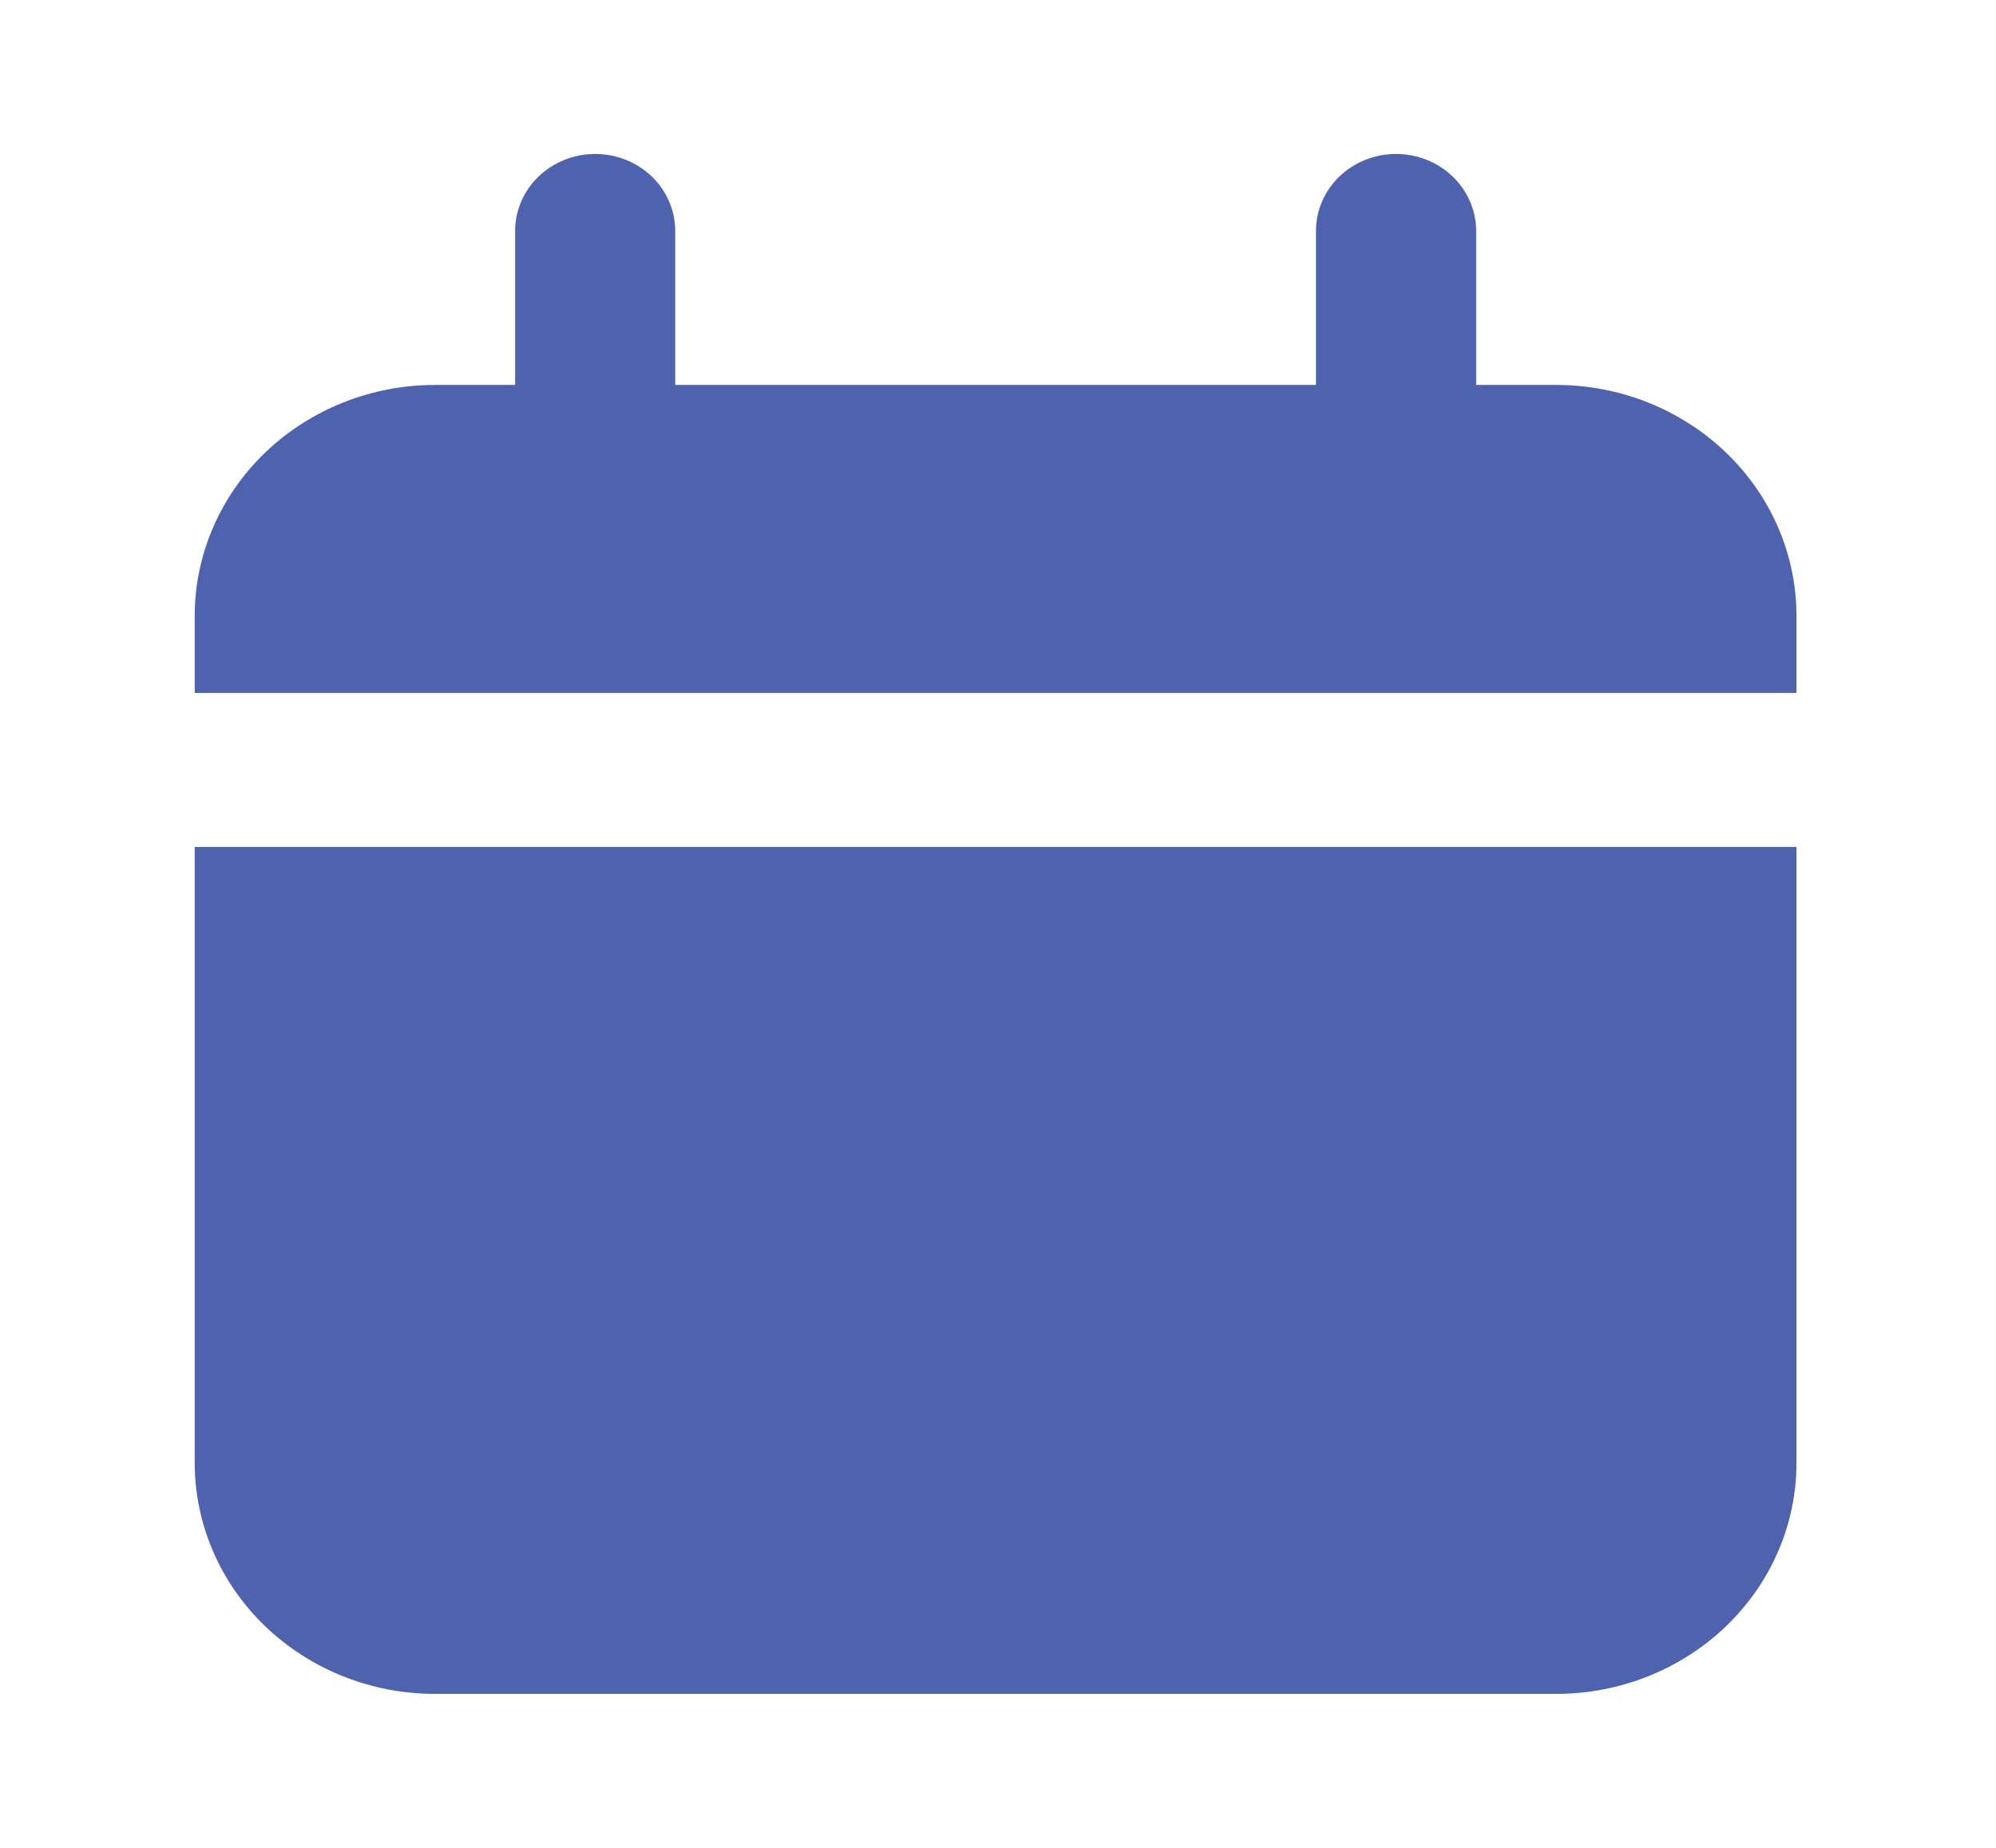
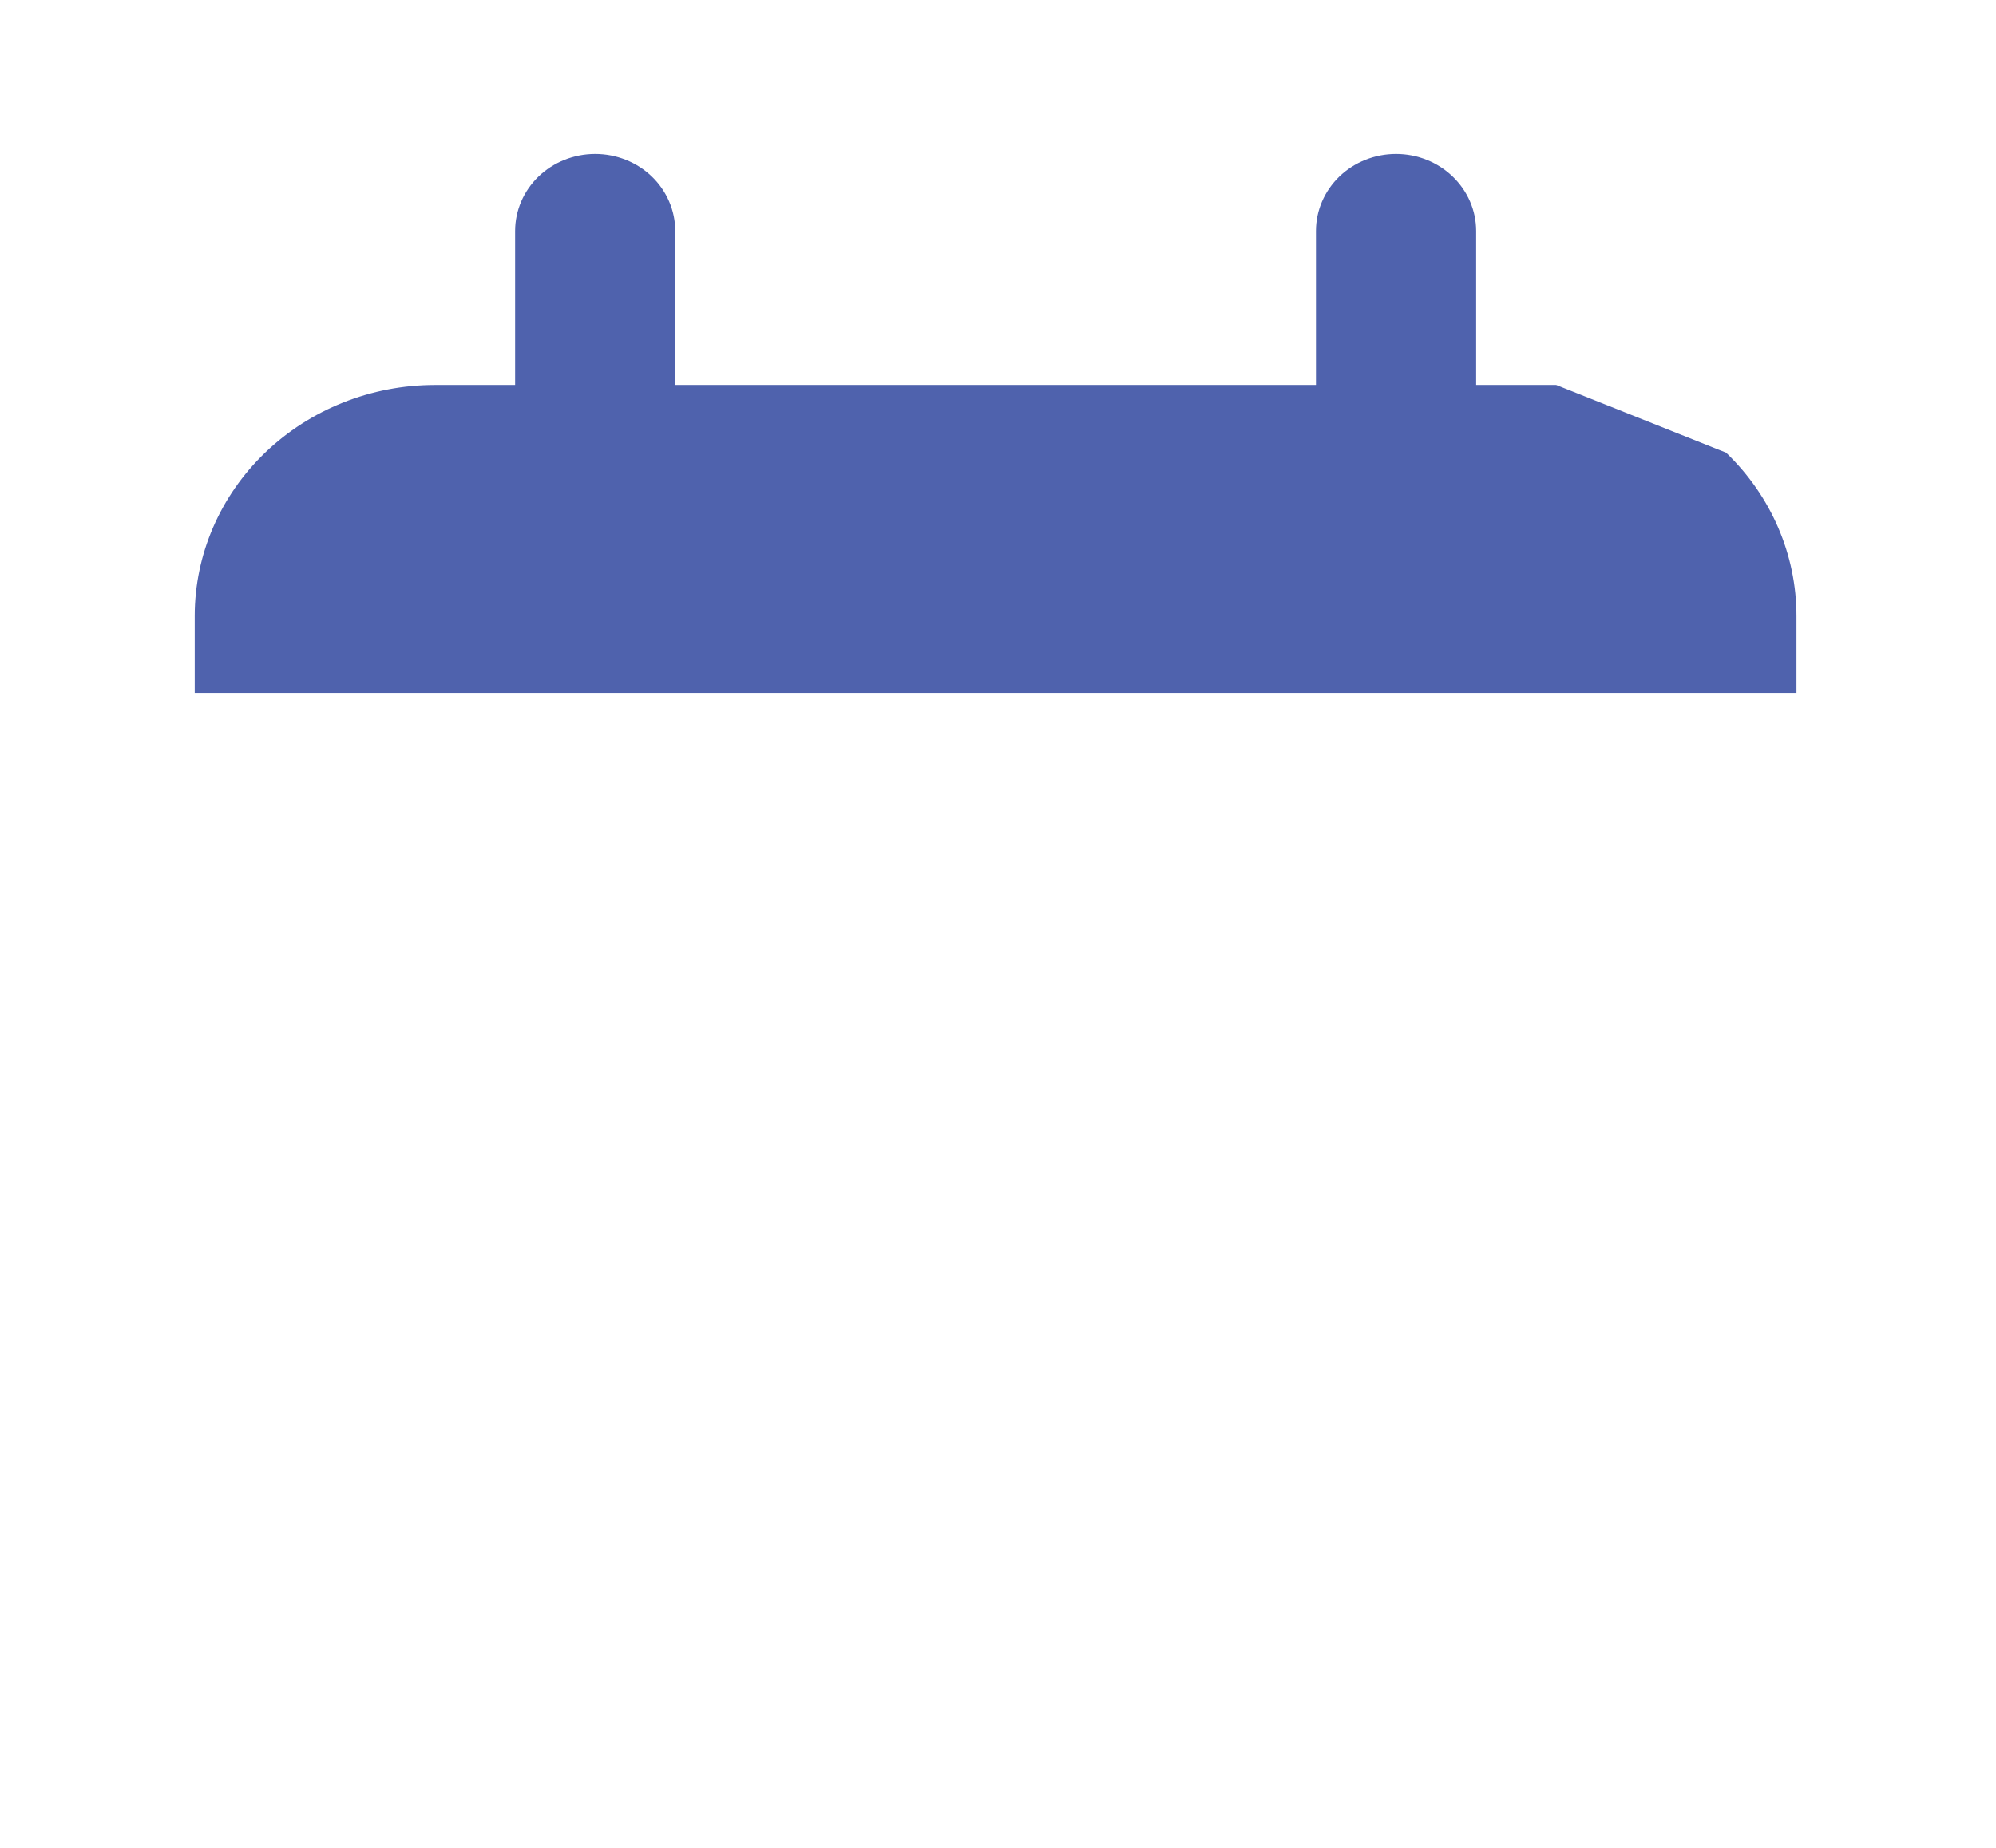
<svg xmlns="http://www.w3.org/2000/svg" width="27" height="25" viewBox="0 0 27 25" fill="none">
  <g id="fi_2740596">
    <g id="Layer 93">
-       <path id="Vector" d="M21.051 5.208H19.968V3.125C19.968 2.849 19.854 2.584 19.65 2.388C19.447 2.193 19.172 2.083 18.884 2.083C18.597 2.083 18.321 2.193 18.118 2.388C17.915 2.584 17.801 2.849 17.801 3.125V5.208H9.134V3.125C9.134 2.849 9.02 2.584 8.817 2.388C8.614 2.193 8.338 2.083 8.051 2.083C7.764 2.083 7.488 2.193 7.285 2.388C7.082 2.584 6.968 2.849 6.968 3.125V5.208H5.884C5.022 5.208 4.196 5.538 3.586 6.124C2.977 6.71 2.634 7.505 2.634 8.333V9.375H24.301V8.333C24.301 7.505 23.959 6.71 23.349 6.124C22.739 5.538 21.913 5.208 21.051 5.208Z" fill="#4F62AD" />
-       <path id="Vector_2" d="M2.634 19.792C2.634 20.62 2.977 21.415 3.586 22.001C4.196 22.587 5.022 22.917 5.884 22.917H21.051C21.913 22.917 22.739 22.587 23.349 22.001C23.959 21.415 24.301 20.62 24.301 19.792V11.458H2.634V19.792Z" fill="#4F62AD" />
+       <path id="Vector" d="M21.051 5.208H19.968V3.125C19.968 2.849 19.854 2.584 19.65 2.388C19.447 2.193 19.172 2.083 18.884 2.083C18.597 2.083 18.321 2.193 18.118 2.388C17.915 2.584 17.801 2.849 17.801 3.125V5.208H9.134V3.125C9.134 2.849 9.02 2.584 8.817 2.388C8.614 2.193 8.338 2.083 8.051 2.083C7.764 2.083 7.488 2.193 7.285 2.388C7.082 2.584 6.968 2.849 6.968 3.125V5.208H5.884C5.022 5.208 4.196 5.538 3.586 6.124C2.977 6.71 2.634 7.505 2.634 8.333V9.375H24.301V8.333C24.301 7.505 23.959 6.71 23.349 6.124Z" fill="#4F62AD" />
    </g>
  </g>
</svg>